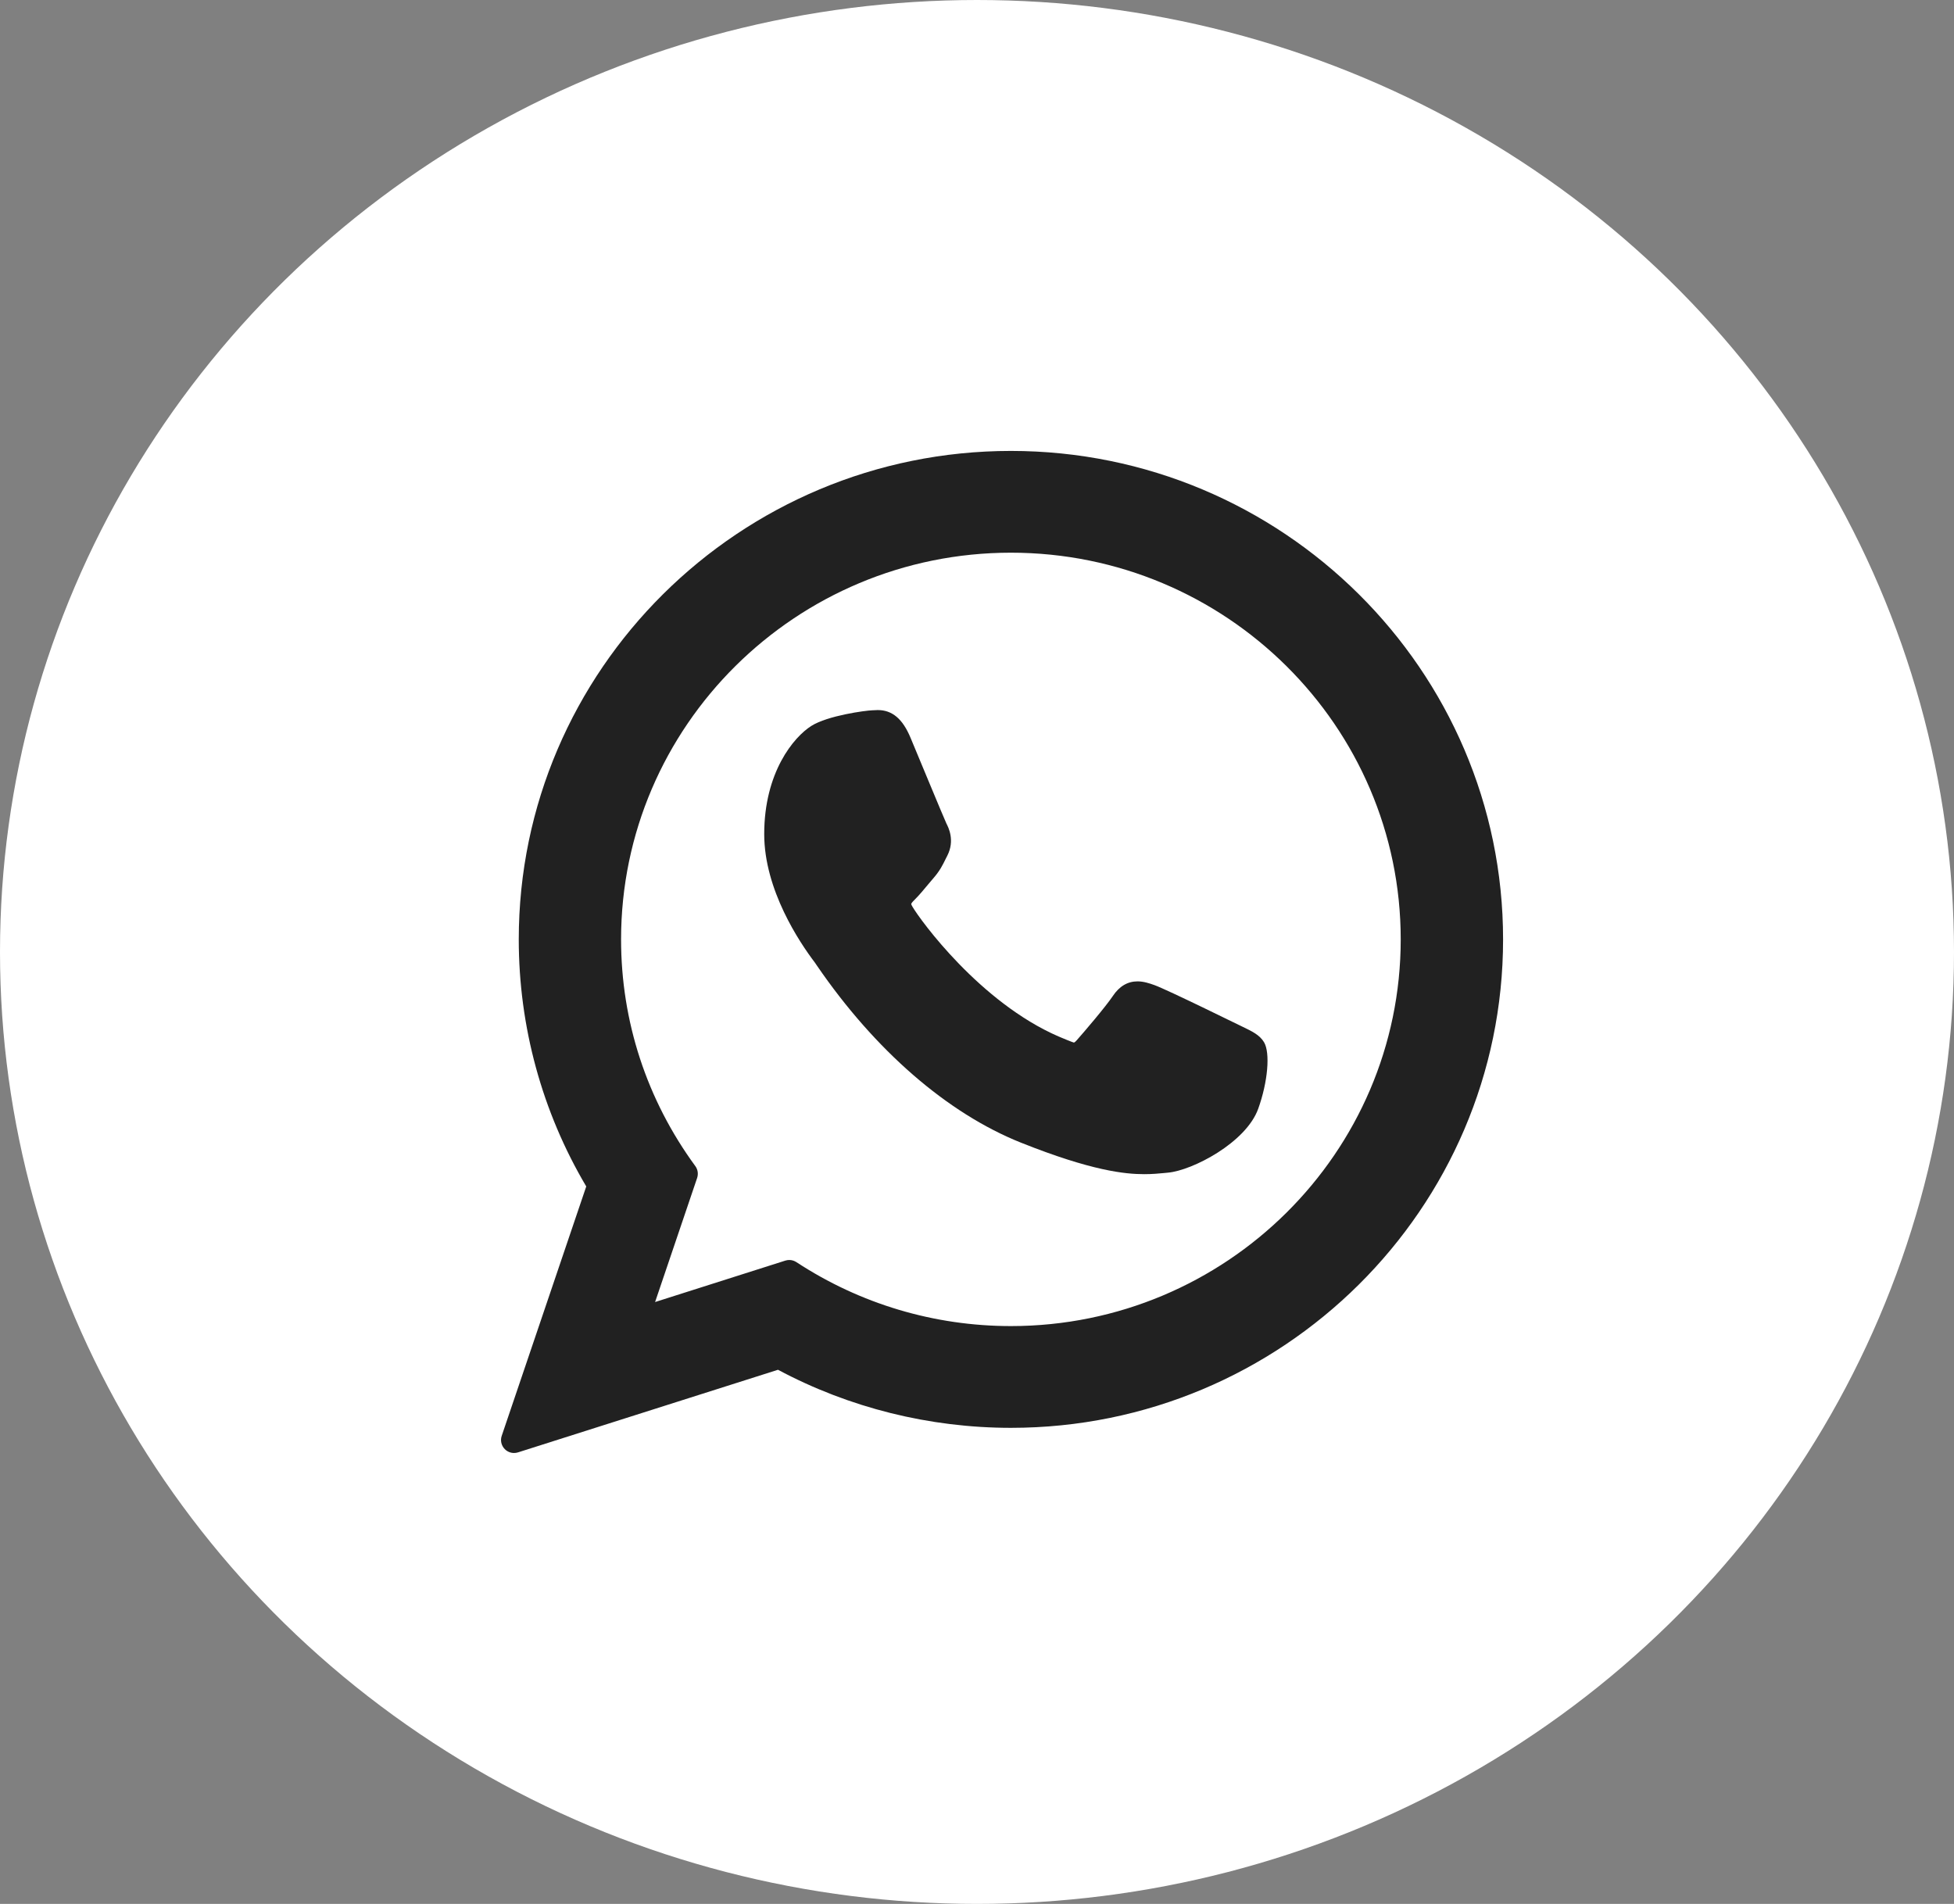
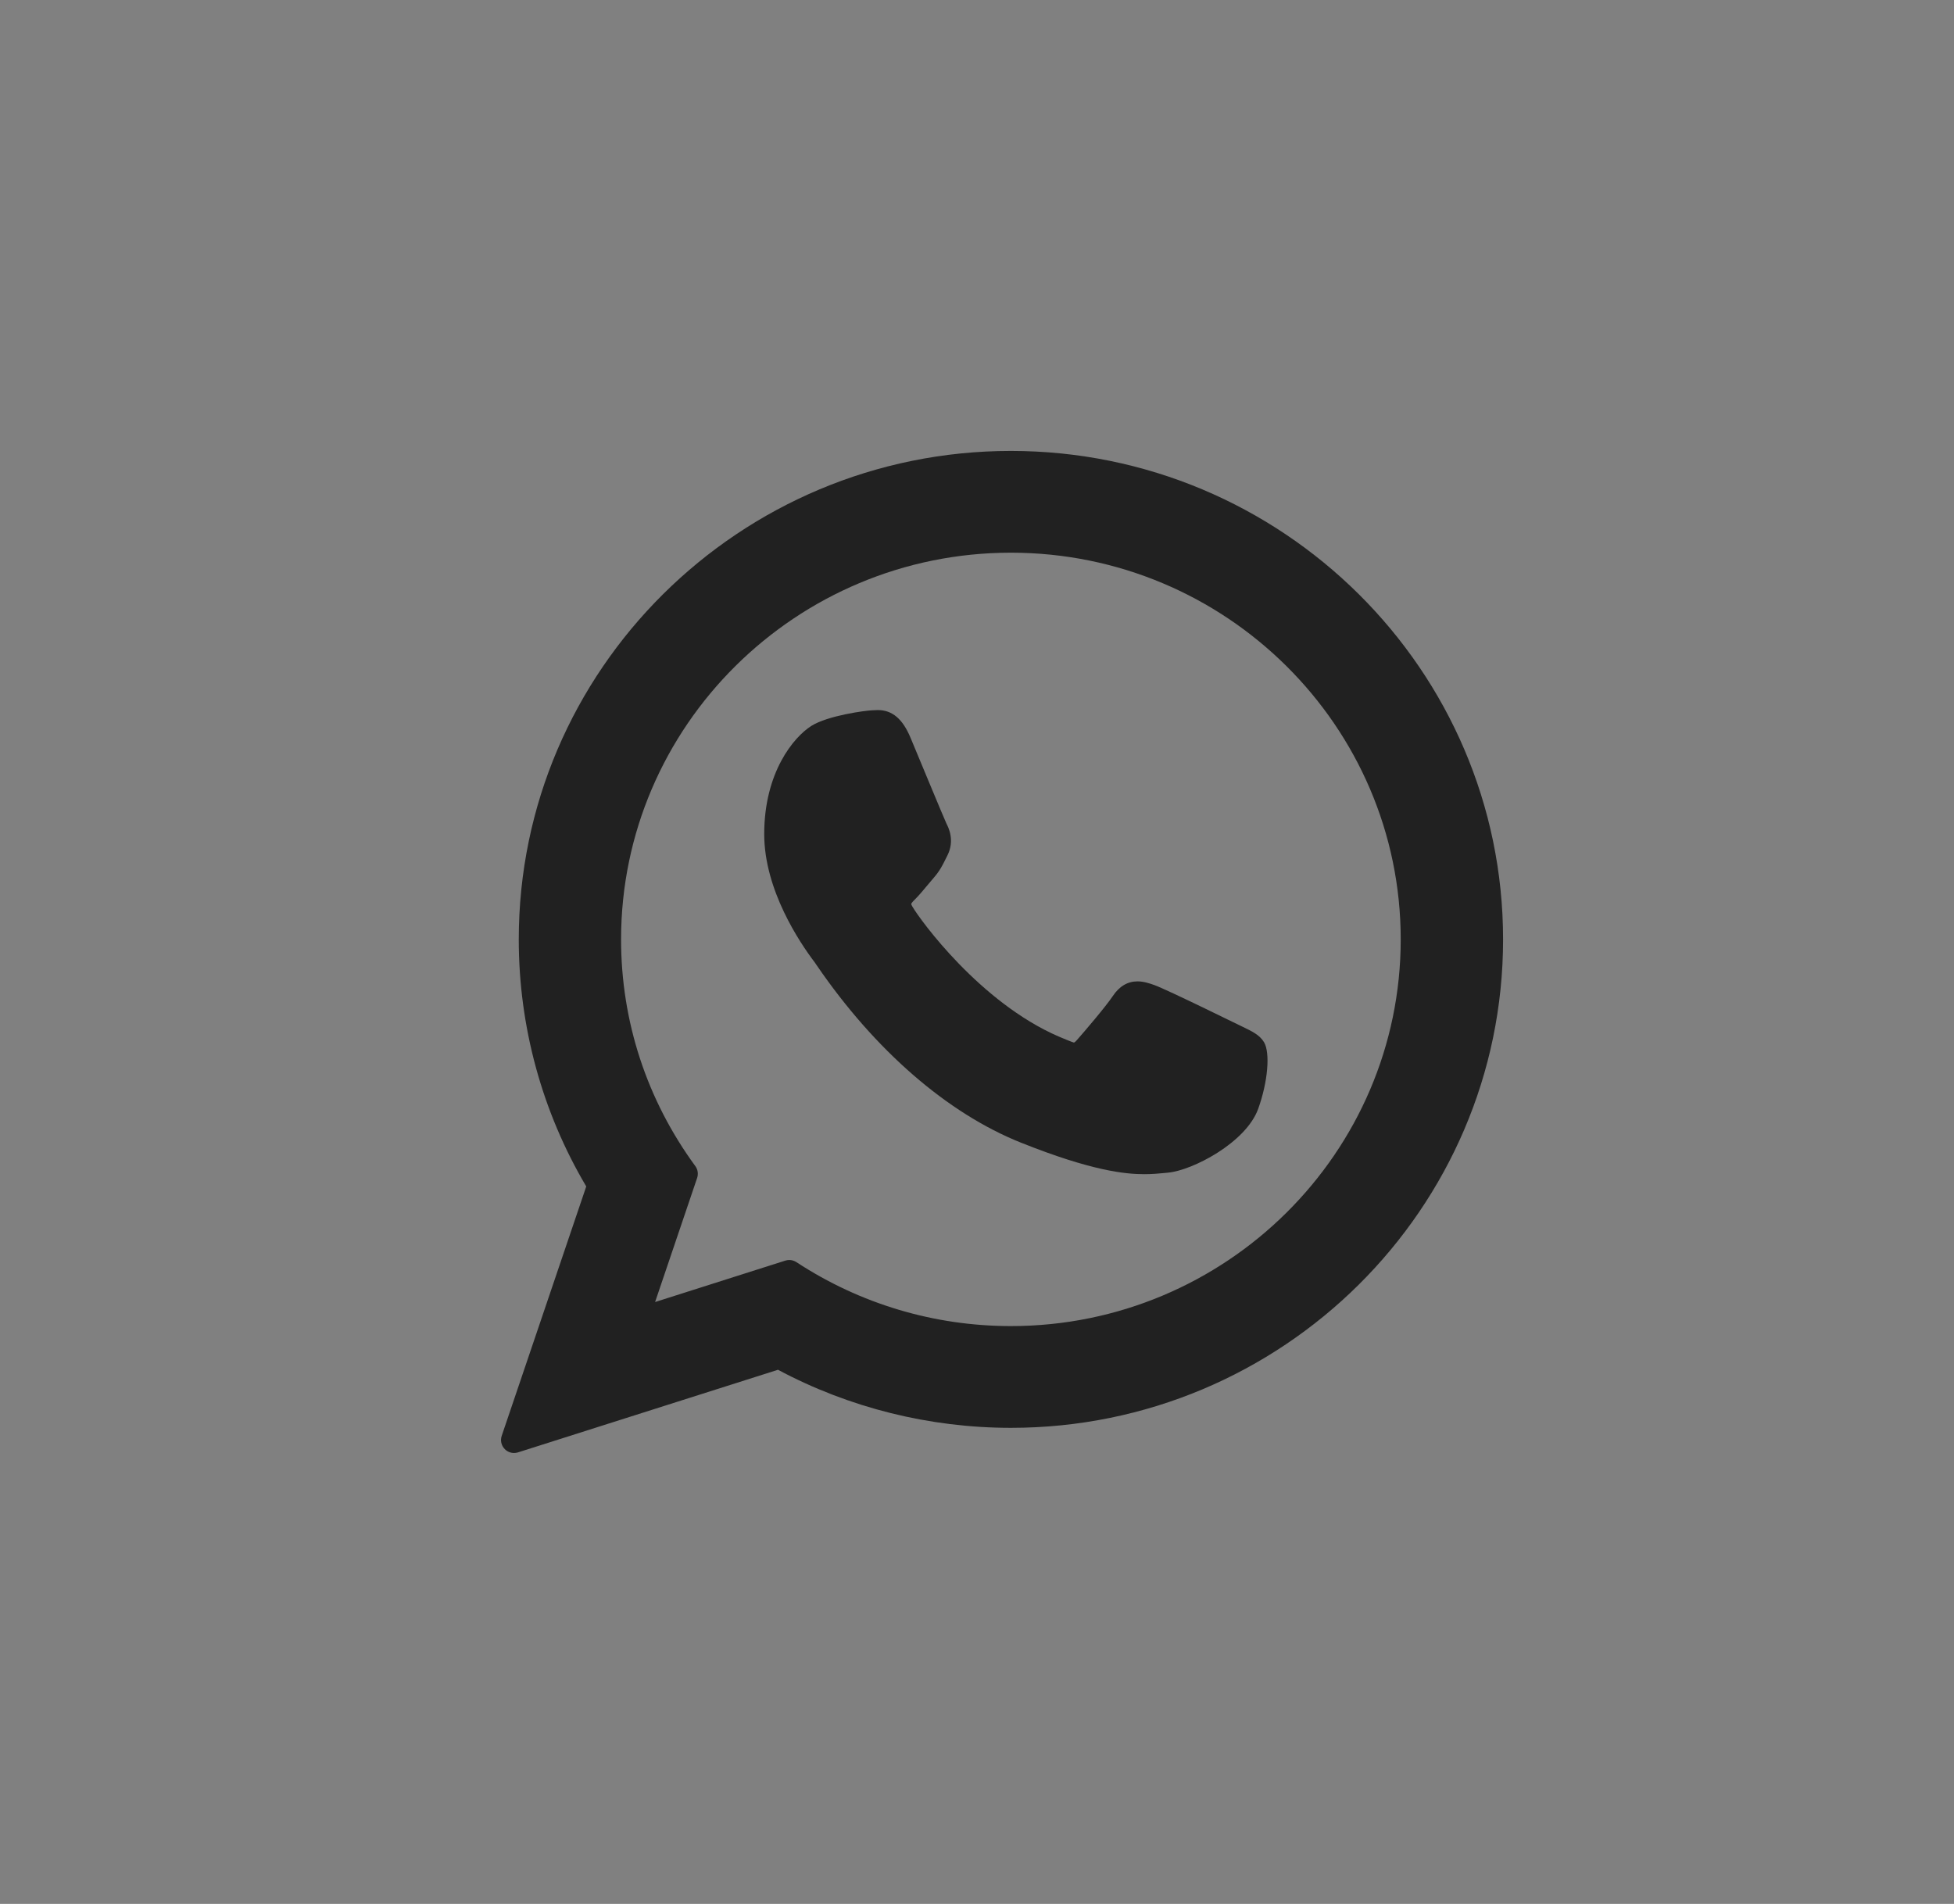
<svg xmlns="http://www.w3.org/2000/svg" width="39" height="38" viewBox="0 0 39 38" fill="none">
  <rect x="0" y="0" width="39" height="38" fill="#808080" stroke="none" />
-   <ellipse cx="19.5" cy="19" rx="19.5" ry="19" fill="white" />
  <g clip-path="url(#clip0_74_4221)">
    <path d="M24.799 20.492C24.76 20.474 23.302 19.756 23.043 19.662C22.937 19.624 22.824 19.587 22.703 19.587C22.506 19.587 22.341 19.685 22.212 19.878C22.067 20.095 21.626 20.61 21.489 20.764C21.472 20.784 21.447 20.808 21.433 20.808C21.42 20.808 21.194 20.716 21.126 20.686C19.562 20.006 18.374 18.373 18.212 18.097C18.188 18.058 18.187 18.04 18.187 18.04C18.193 18.019 18.245 17.966 18.273 17.939C18.352 17.86 18.438 17.756 18.521 17.656C18.561 17.609 18.6 17.561 18.639 17.517C18.76 17.376 18.814 17.267 18.876 17.14L18.909 17.075C19.061 16.773 18.931 16.517 18.889 16.435C18.854 16.366 18.239 14.88 18.173 14.724C18.016 14.347 17.808 14.172 17.519 14.172C17.492 14.172 17.519 14.172 17.406 14.177C17.269 14.182 16.524 14.281 16.194 14.488C15.844 14.709 15.253 15.412 15.253 16.648C15.253 17.76 15.959 18.81 16.262 19.209C16.269 19.219 16.283 19.24 16.303 19.269C17.463 20.964 18.91 22.22 20.377 22.806C21.789 23.37 22.458 23.435 22.838 23.435H22.838C22.998 23.435 23.125 23.423 23.238 23.412L23.31 23.405C23.798 23.362 24.87 22.806 25.113 22.129C25.305 21.595 25.356 21.012 25.228 20.8C25.141 20.656 24.99 20.584 24.799 20.492Z" fill="#212121" />
    <path d="M20.177 9C14.761 9 10.354 13.374 10.354 18.75C10.354 20.488 10.819 22.19 11.701 23.68L10.014 28.657C9.982 28.75 10.006 28.852 10.074 28.922C10.124 28.973 10.191 29 10.26 29C10.286 29 10.312 28.996 10.338 28.988L15.528 27.339C16.948 28.098 18.553 28.498 20.178 28.498C25.594 28.498 30 24.125 30 18.75C30 13.374 25.594 9 20.177 9ZM20.177 26.467C18.649 26.467 17.169 26.026 15.896 25.191C15.853 25.163 15.803 25.148 15.754 25.148C15.727 25.148 15.701 25.152 15.675 25.16L13.075 25.987L13.914 23.511C13.941 23.431 13.928 23.342 13.878 23.274C12.909 21.95 12.396 20.385 12.396 18.75C12.396 14.493 15.887 11.031 20.177 11.031C24.467 11.031 27.957 14.493 27.957 18.75C27.957 23.005 24.468 26.467 20.177 26.467Z" fill="#212121" />
  </g>
  <defs>
    <clipPath id="clip0_74_4221">
      <rect width="20" height="20" fill="white" transform="translate(10 9)" />
    </clipPath>
  </defs>
</svg>